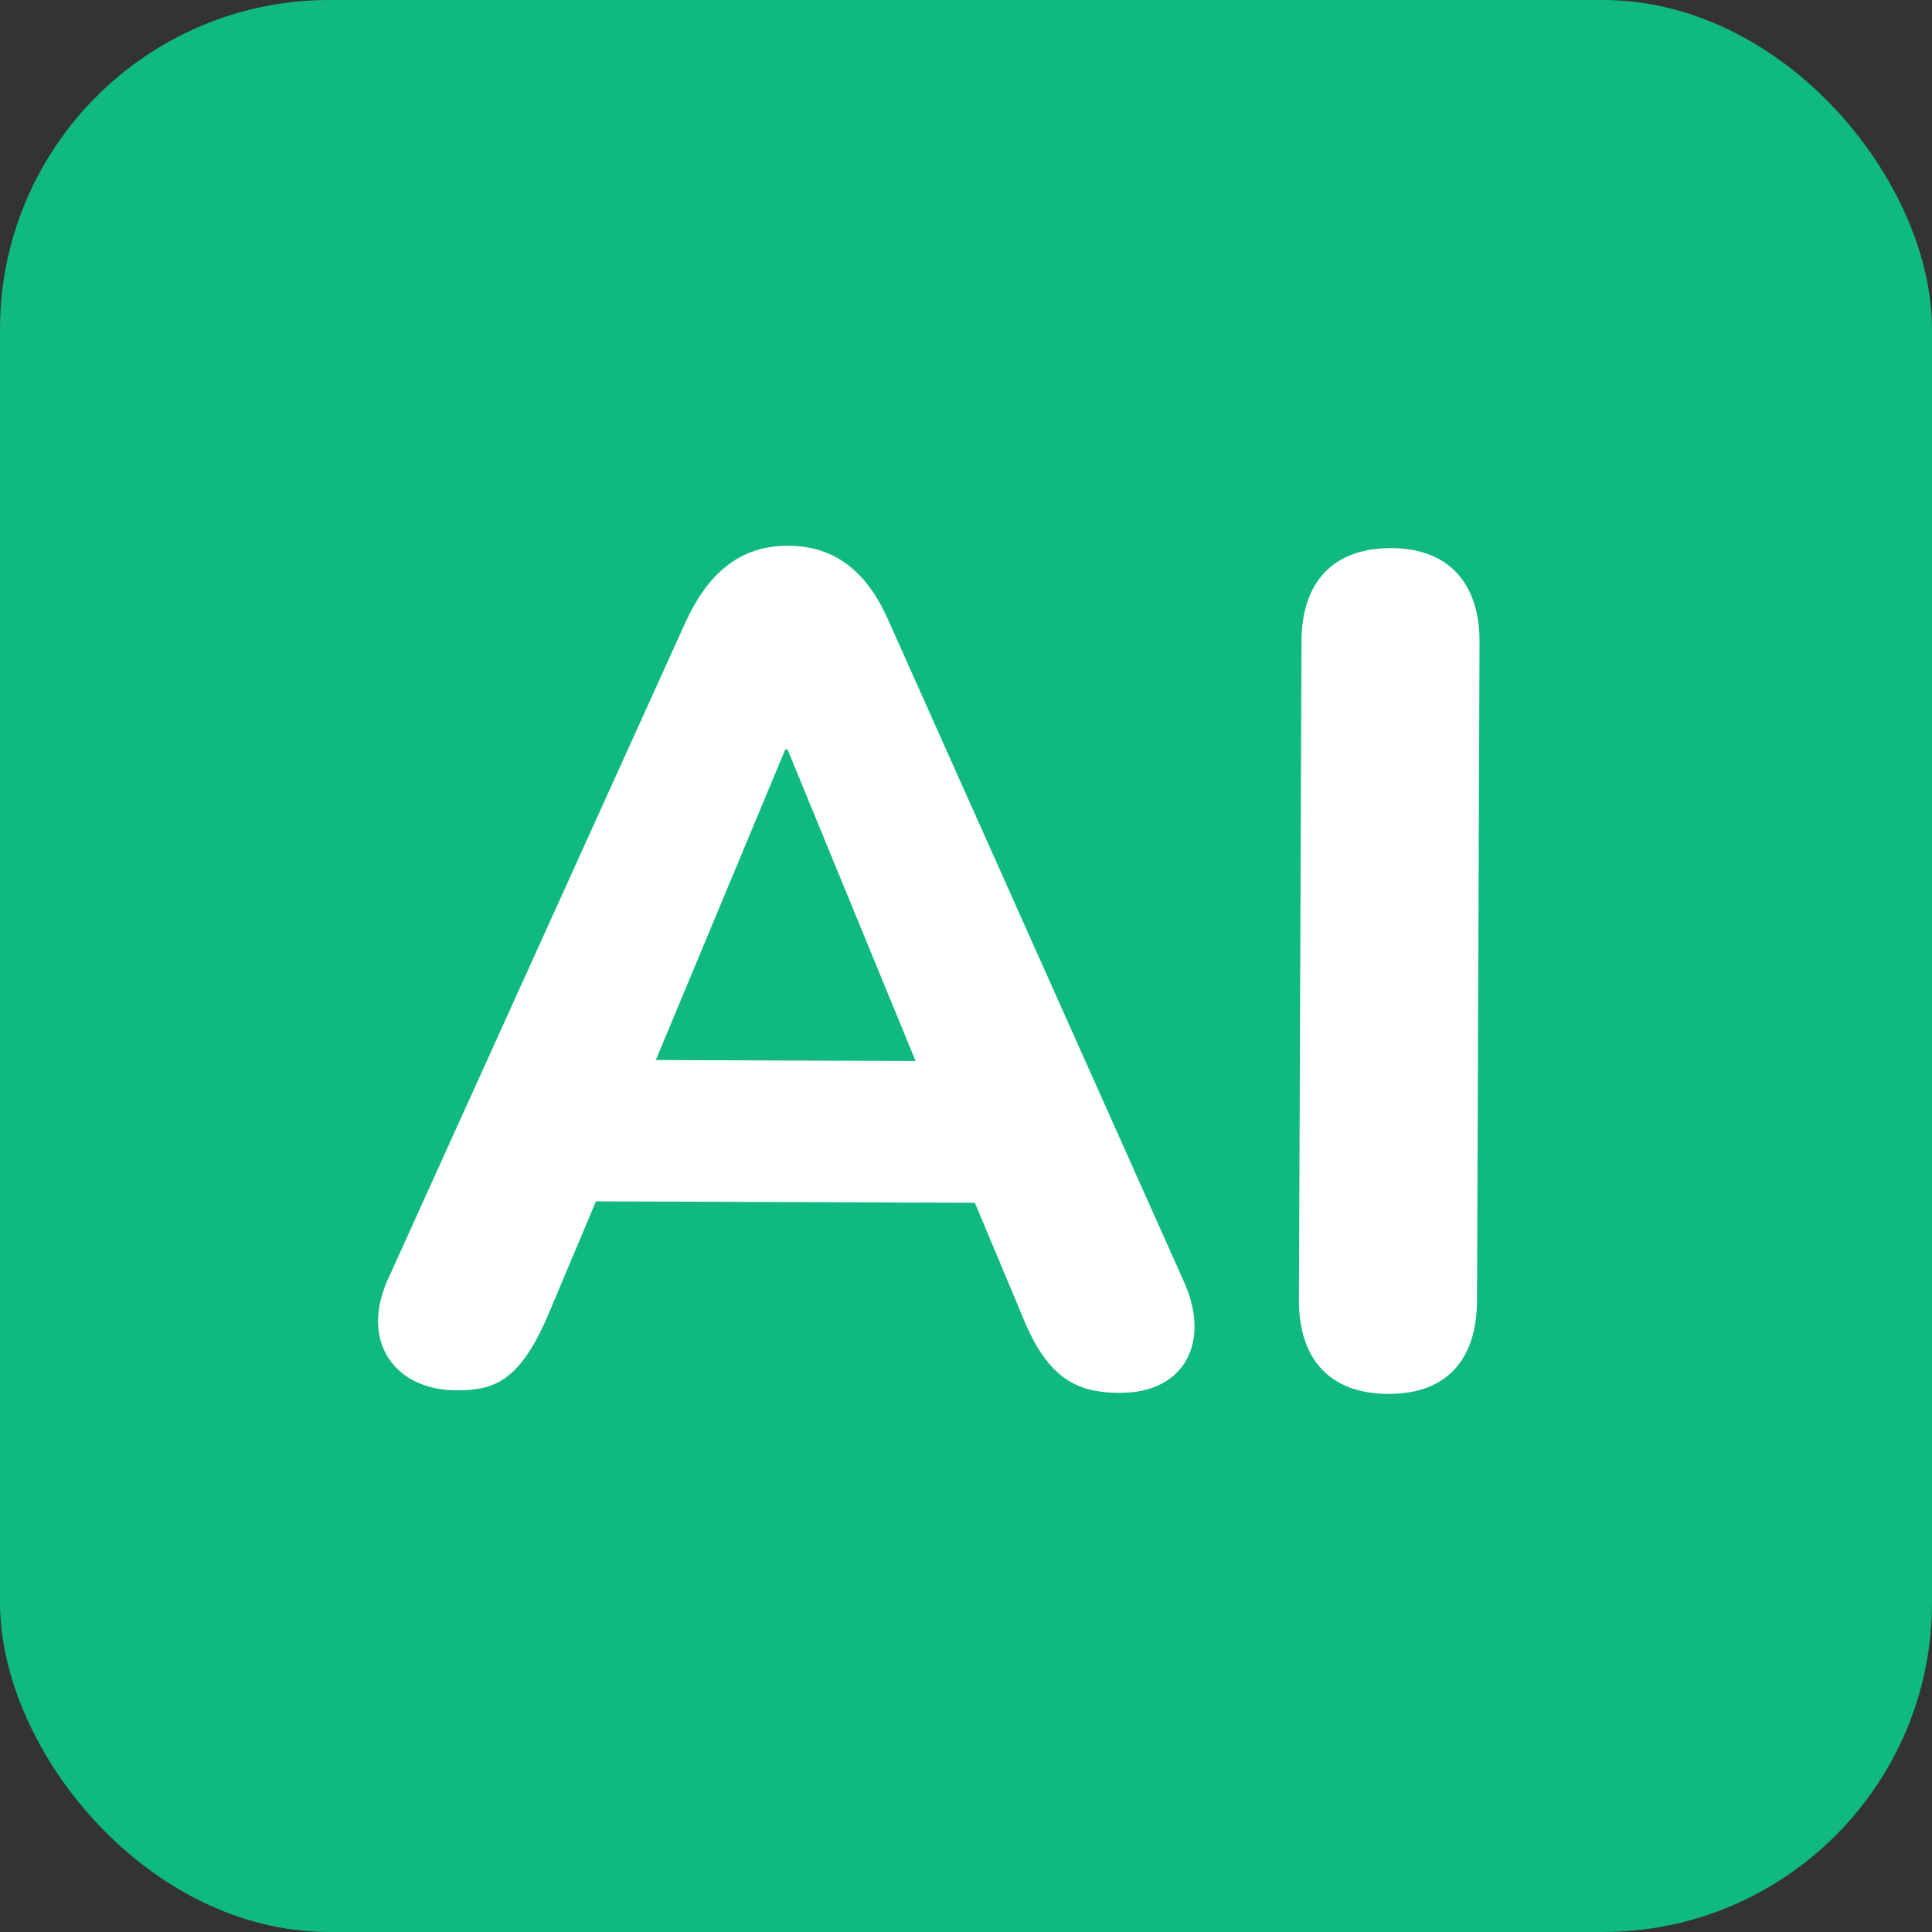
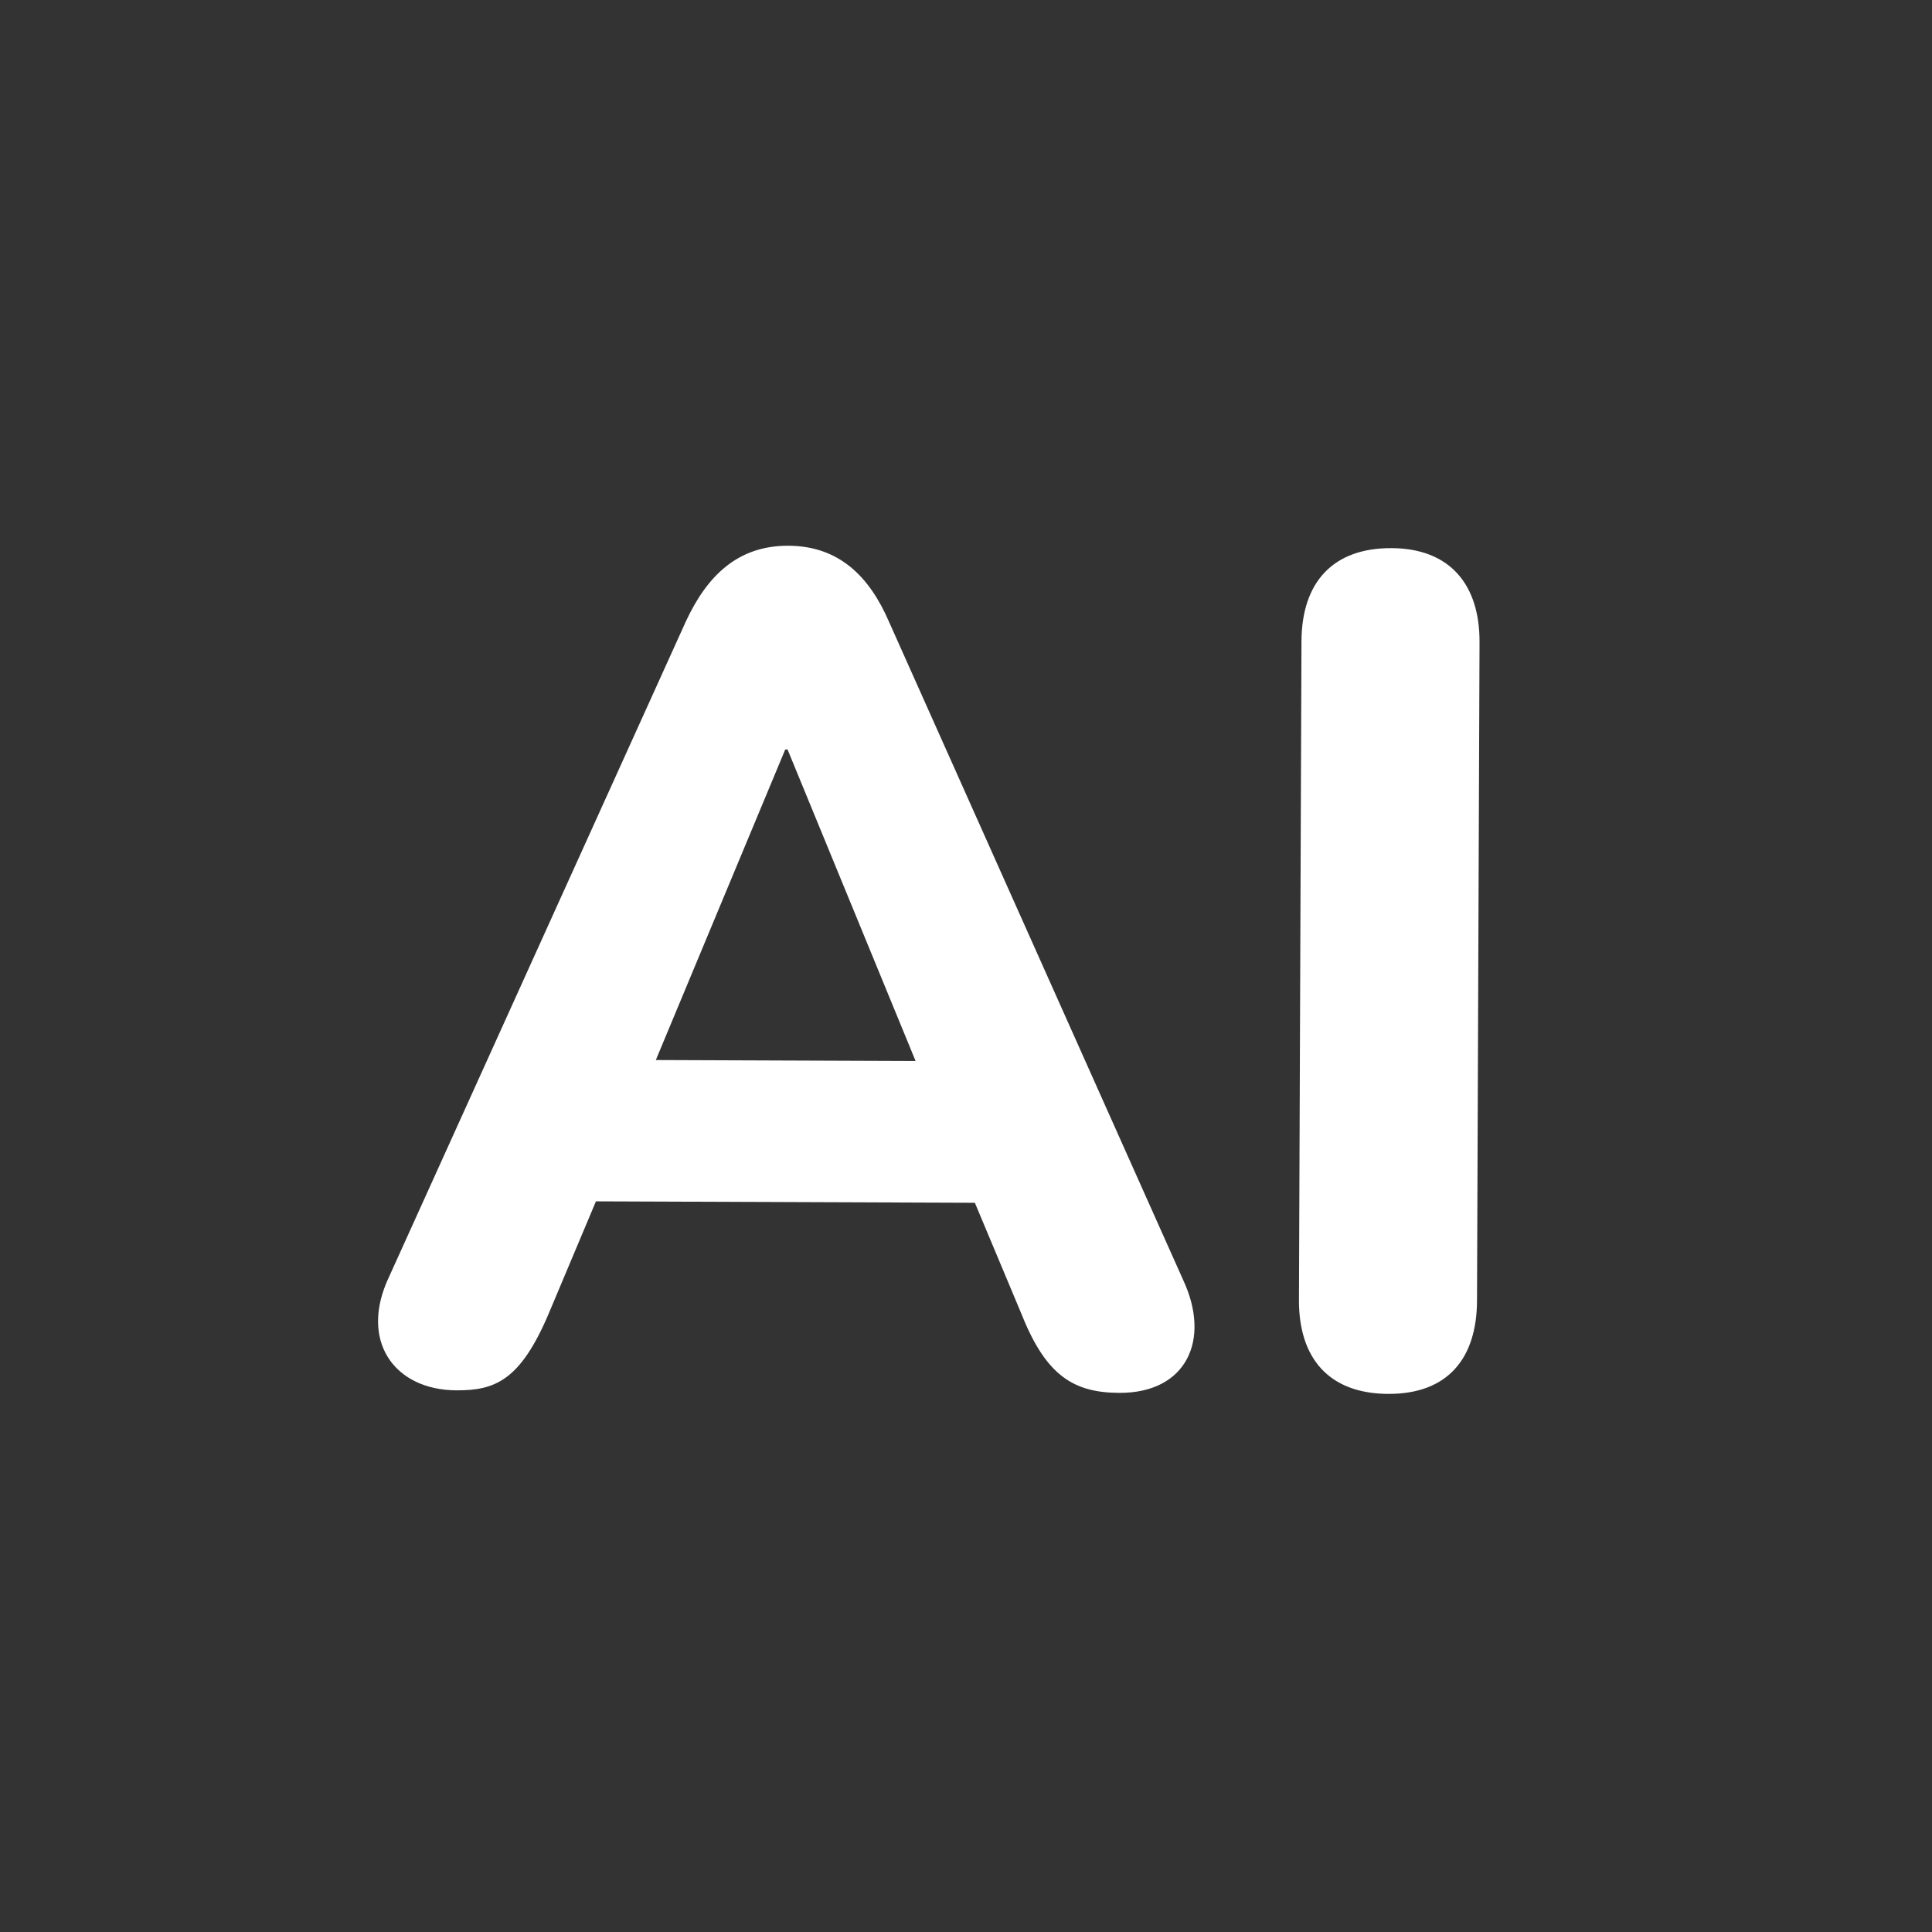
<svg xmlns="http://www.w3.org/2000/svg" version="1.1" width="176" height="176">
  <rect width="100%" height="100%" fill="#333333" stroke="none" />
  <svg width="176" height="176" viewBox="0 0 176 176" fill="none">
    <g clip-path="url(#clip0_46_246)">
-       <rect width="176" height="176" rx="30" fill="#10B981" />
      <path d="M41.587 126.656C45.08 126.669 47.39 125.784 49.987 119.66L54.288 109.44L88.808 109.571L93.106 119.825C95.358 125.457 97.951 126.871 101.979 126.886C108.079 126.91 110.346 122.055 107.768 116.571L81.005 56.686C79.182 52.443 76.376 49.733 71.814 49.715C67.218 49.698 64.416 52.445 62.478 56.615L35.451 116.295C32.68 122.109 35.888 126.634 41.587 126.656ZM71.534 68.274L71.743 68.275L83.409 96.656L59.744 96.566L71.534 68.274ZM126.464 126.98C131.929 127.001 134.532 123.701 134.552 118.487L134.666 88.487L134.781 58.487C134.8 53.29 132.114 49.954 126.758 49.933C121.418 49.913 118.581 53.052 118.561 58.426L118.332 118.425C118.312 123.715 121.049 126.959 126.464 126.98ZM274.818 -44.023L274.617 8.798L239.52 8.664C237.858 8.658 236.261 9.312 235.081 10.483C233.901 11.654 233.235 13.245 233.229 14.908C233.222 16.57 233.876 18.166 235.047 19.346C236.218 20.526 237.81 21.192 239.472 21.199L280.836 21.357C282.499 21.363 284.095 20.709 285.275 19.538C286.455 18.367 287.121 16.776 287.128 15.113L287.329 -37.708L327.072 -37.556C328.735 -37.55 330.331 -38.204 331.511 -39.375C332.691 -40.546 333.357 -42.137 333.364 -43.8C333.37 -45.462 332.716 -47.058 331.545 -48.238C330.374 -49.418 328.782 -50.084 327.12 -50.091L281.118 -50.266C279.456 -50.273 277.859 -49.618 276.679 -48.448C275.5 -47.277 274.825 -45.685 274.818 -44.023ZM346.126 144.188C346.132 142.526 345.478 140.93 344.307 139.75C343.136 138.57 341.544 137.903 339.882 137.897L304.986 137.764L305.187 85.068C305.193 83.406 304.539 81.809 303.368 80.629C302.197 79.45 300.605 78.783 298.943 78.777L256.584 78.615C254.922 78.609 253.326 79.263 252.146 80.434C250.966 81.605 250.3 83.197 250.293 84.859C250.287 86.521 250.941 88.118 252.112 89.297C253.283 90.477 254.874 91.144 256.537 91.15L292.636 91.288L292.435 143.984C292.422 147.443 295.211 150.262 298.679 150.275L339.834 150.432C341.496 150.438 343.093 149.784 344.273 148.613C345.453 147.442 346.119 145.851 346.126 144.188ZM-107.448 -51.749L-162.208 -51.958C-163.87 -51.964 -165.467 -51.31 -166.647 -50.139C-167.827 -48.968 -168.493 -47.377 -168.499 -45.715C-168.506 -44.052 -167.852 -42.456 -166.681 -41.276C-165.51 -40.096 -163.918 -39.43 -162.256 -39.423L-113.772 -39.238L-113.974 13.583C-113.987 17.042 -111.19 19.861 -107.73 19.874L-66.366 20.032C-64.704 20.038 -63.107 19.384 -61.927 18.213C-60.747 17.042 -60.081 15.451 -60.074 13.788C-60.068 12.126 -60.722 10.53 -61.893 9.35C-63.064 8.17 -64.656 7.504 -66.318 7.497L-101.415 7.363L-101.213 -45.458C-101.207 -47.12 -101.861 -48.717 -103.032 -49.897C-104.203 -51.076 -105.795 -51.743 -107.457 -51.749L-107.448 -51.749ZM-173.976 149.992C-173.989 153.452 -171.192 156.27 -167.733 156.283L-126.569 156.44C-124.907 156.447 -123.31 155.793 -122.13 154.622C-120.95 153.451 -120.284 151.859 -120.278 150.197L-120.076 97.501L-83.993 97.639C-82.331 97.645 -80.734 96.991 -79.555 95.82C-78.375 94.649 -77.708 93.058 -77.702 91.395C-77.696 89.733 -78.35 88.137 -79.521 86.957C-80.692 85.777 -82.283 85.111 -83.945 85.104L-126.296 84.943C-127.958 84.936 -129.555 85.591 -130.735 86.761C-131.914 87.932 -132.581 89.524 -132.587 91.186L-132.788 143.882L-167.685 143.749C-169.347 143.742 -170.944 144.397 -172.124 145.567C-173.303 146.738 -173.97 148.33 -173.976 149.992Z" fill="white" />
    </g>
    <defs>
      <clipPath id="SvgjsClipPath1001">
-         <rect width="176" height="176" rx="30" fill="white" />
-       </clipPath>
+         </clipPath>
    </defs>
  </svg>
  <style>@media (prefers-color-scheme: light) { :root { filter: none; } }
@media (prefers-color-scheme: dark) { :root { filter: none; } }
</style>
</svg>